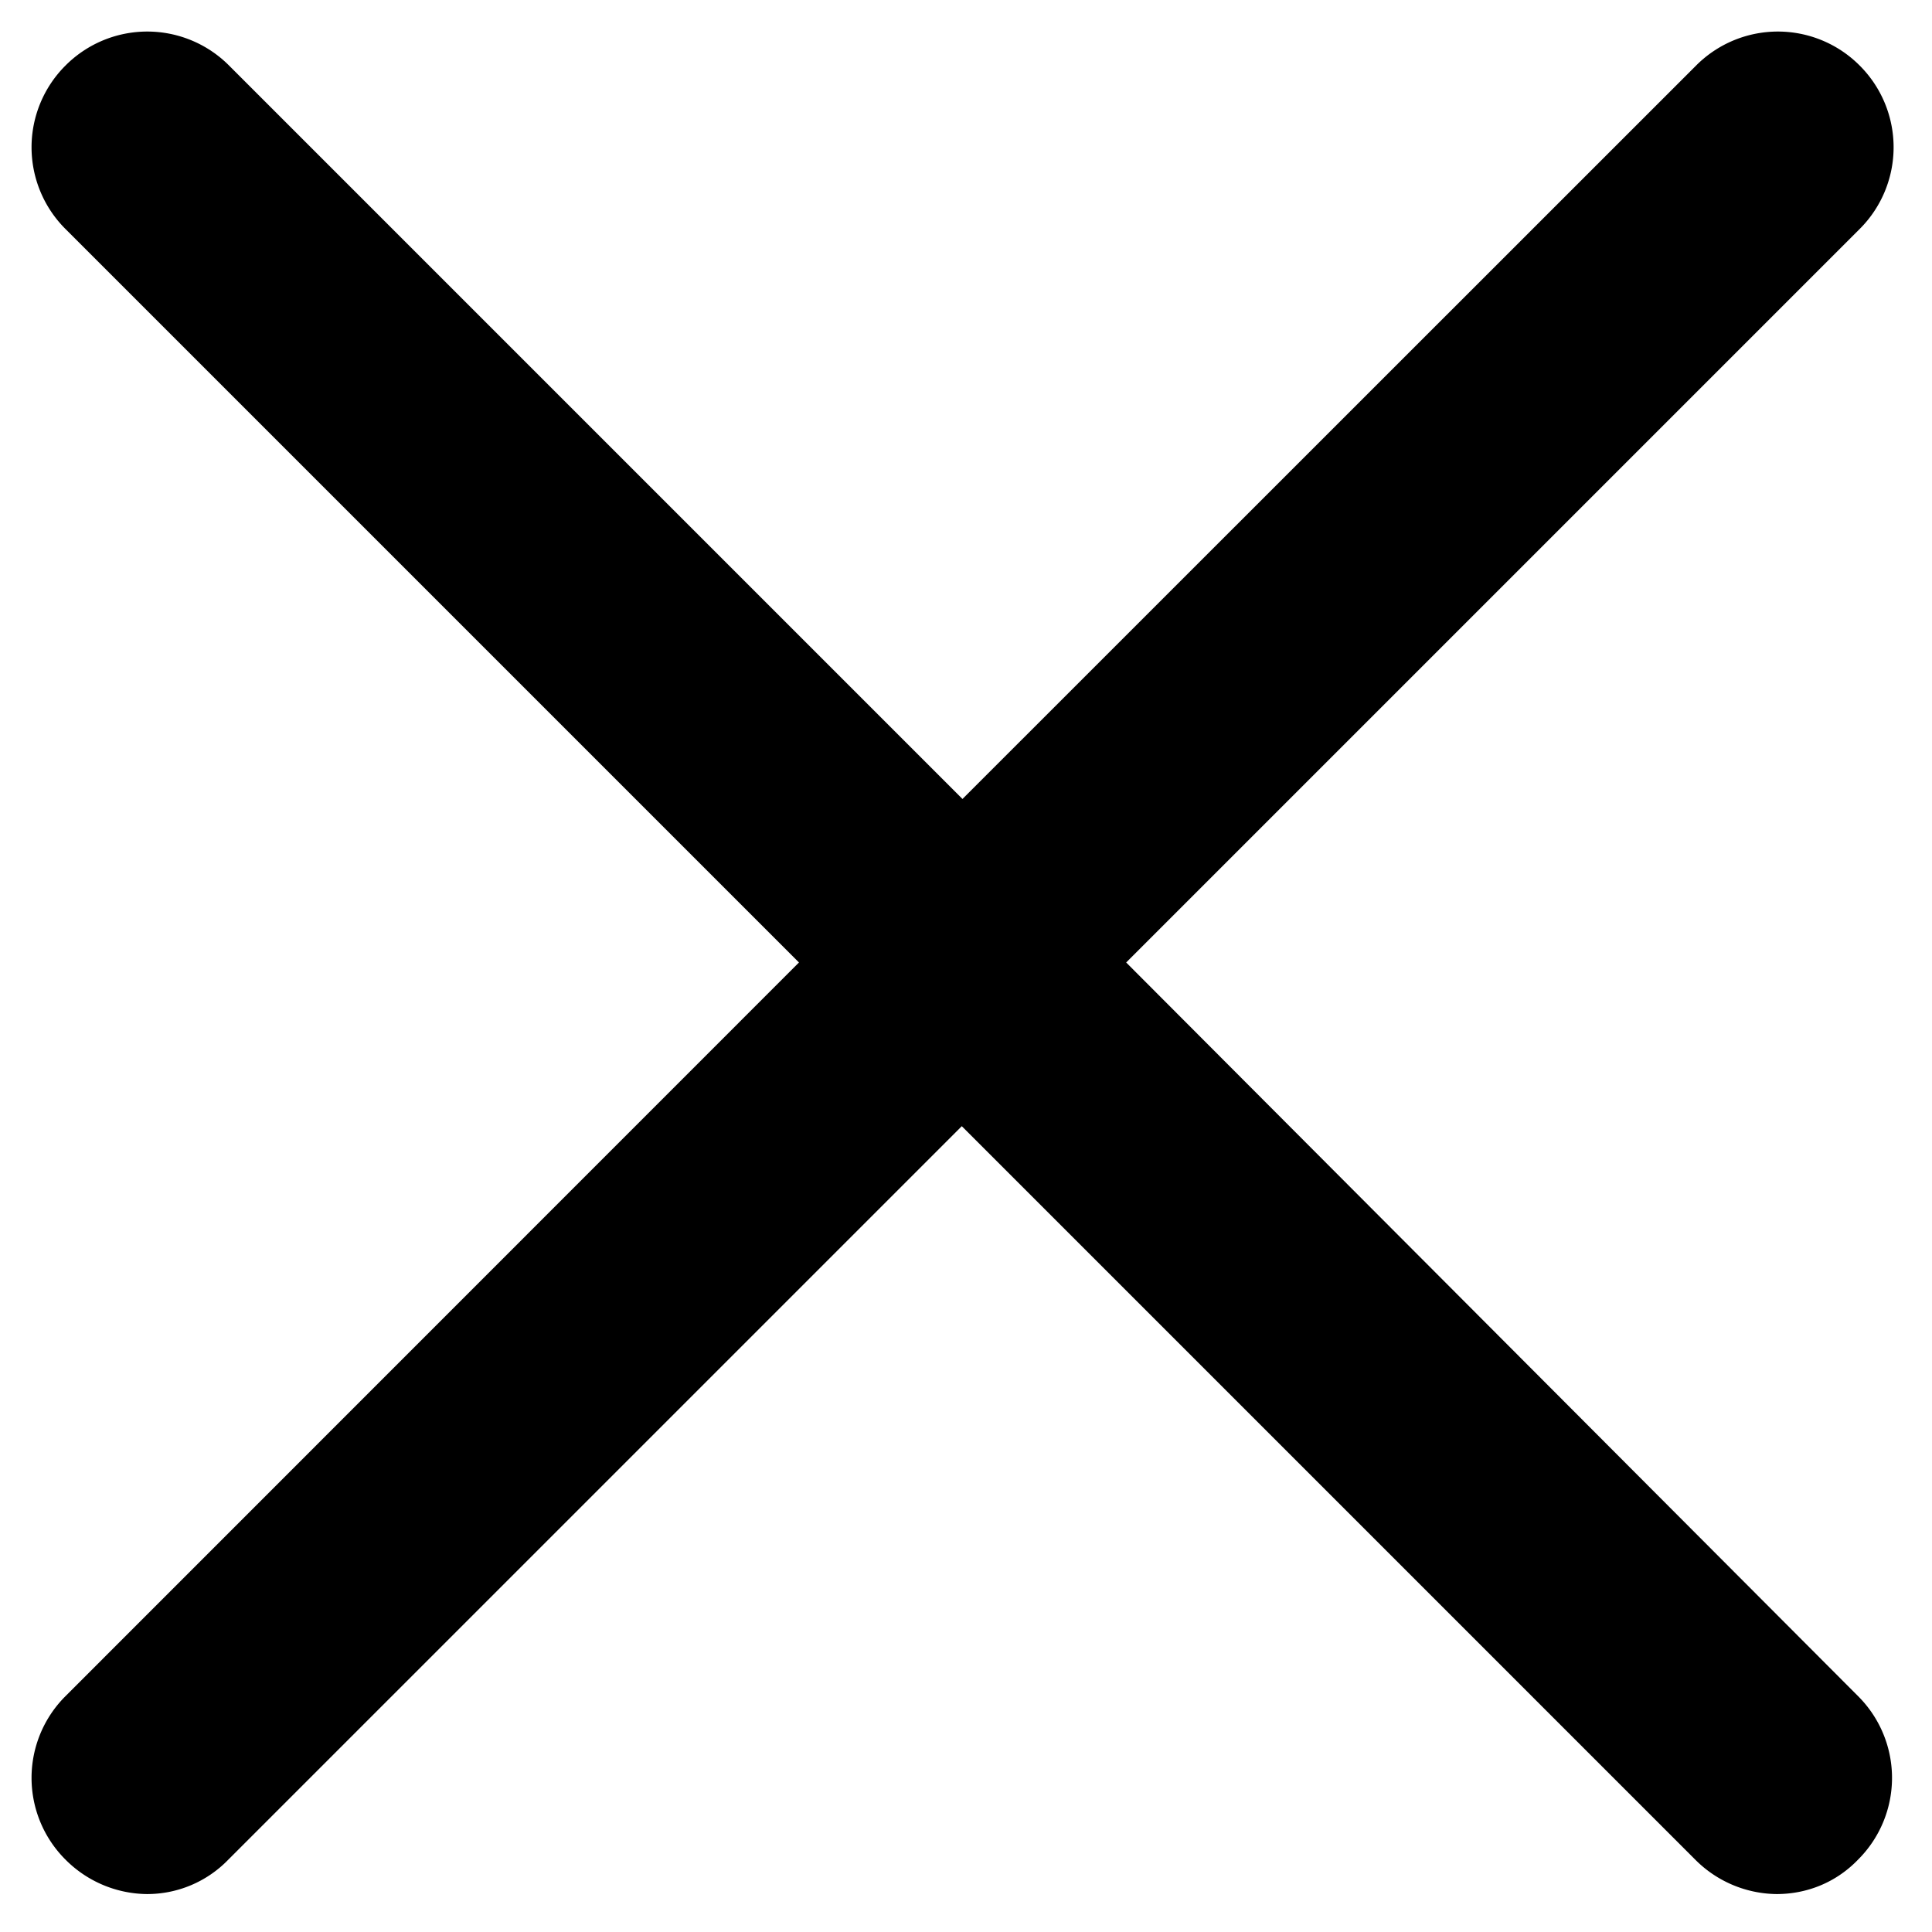
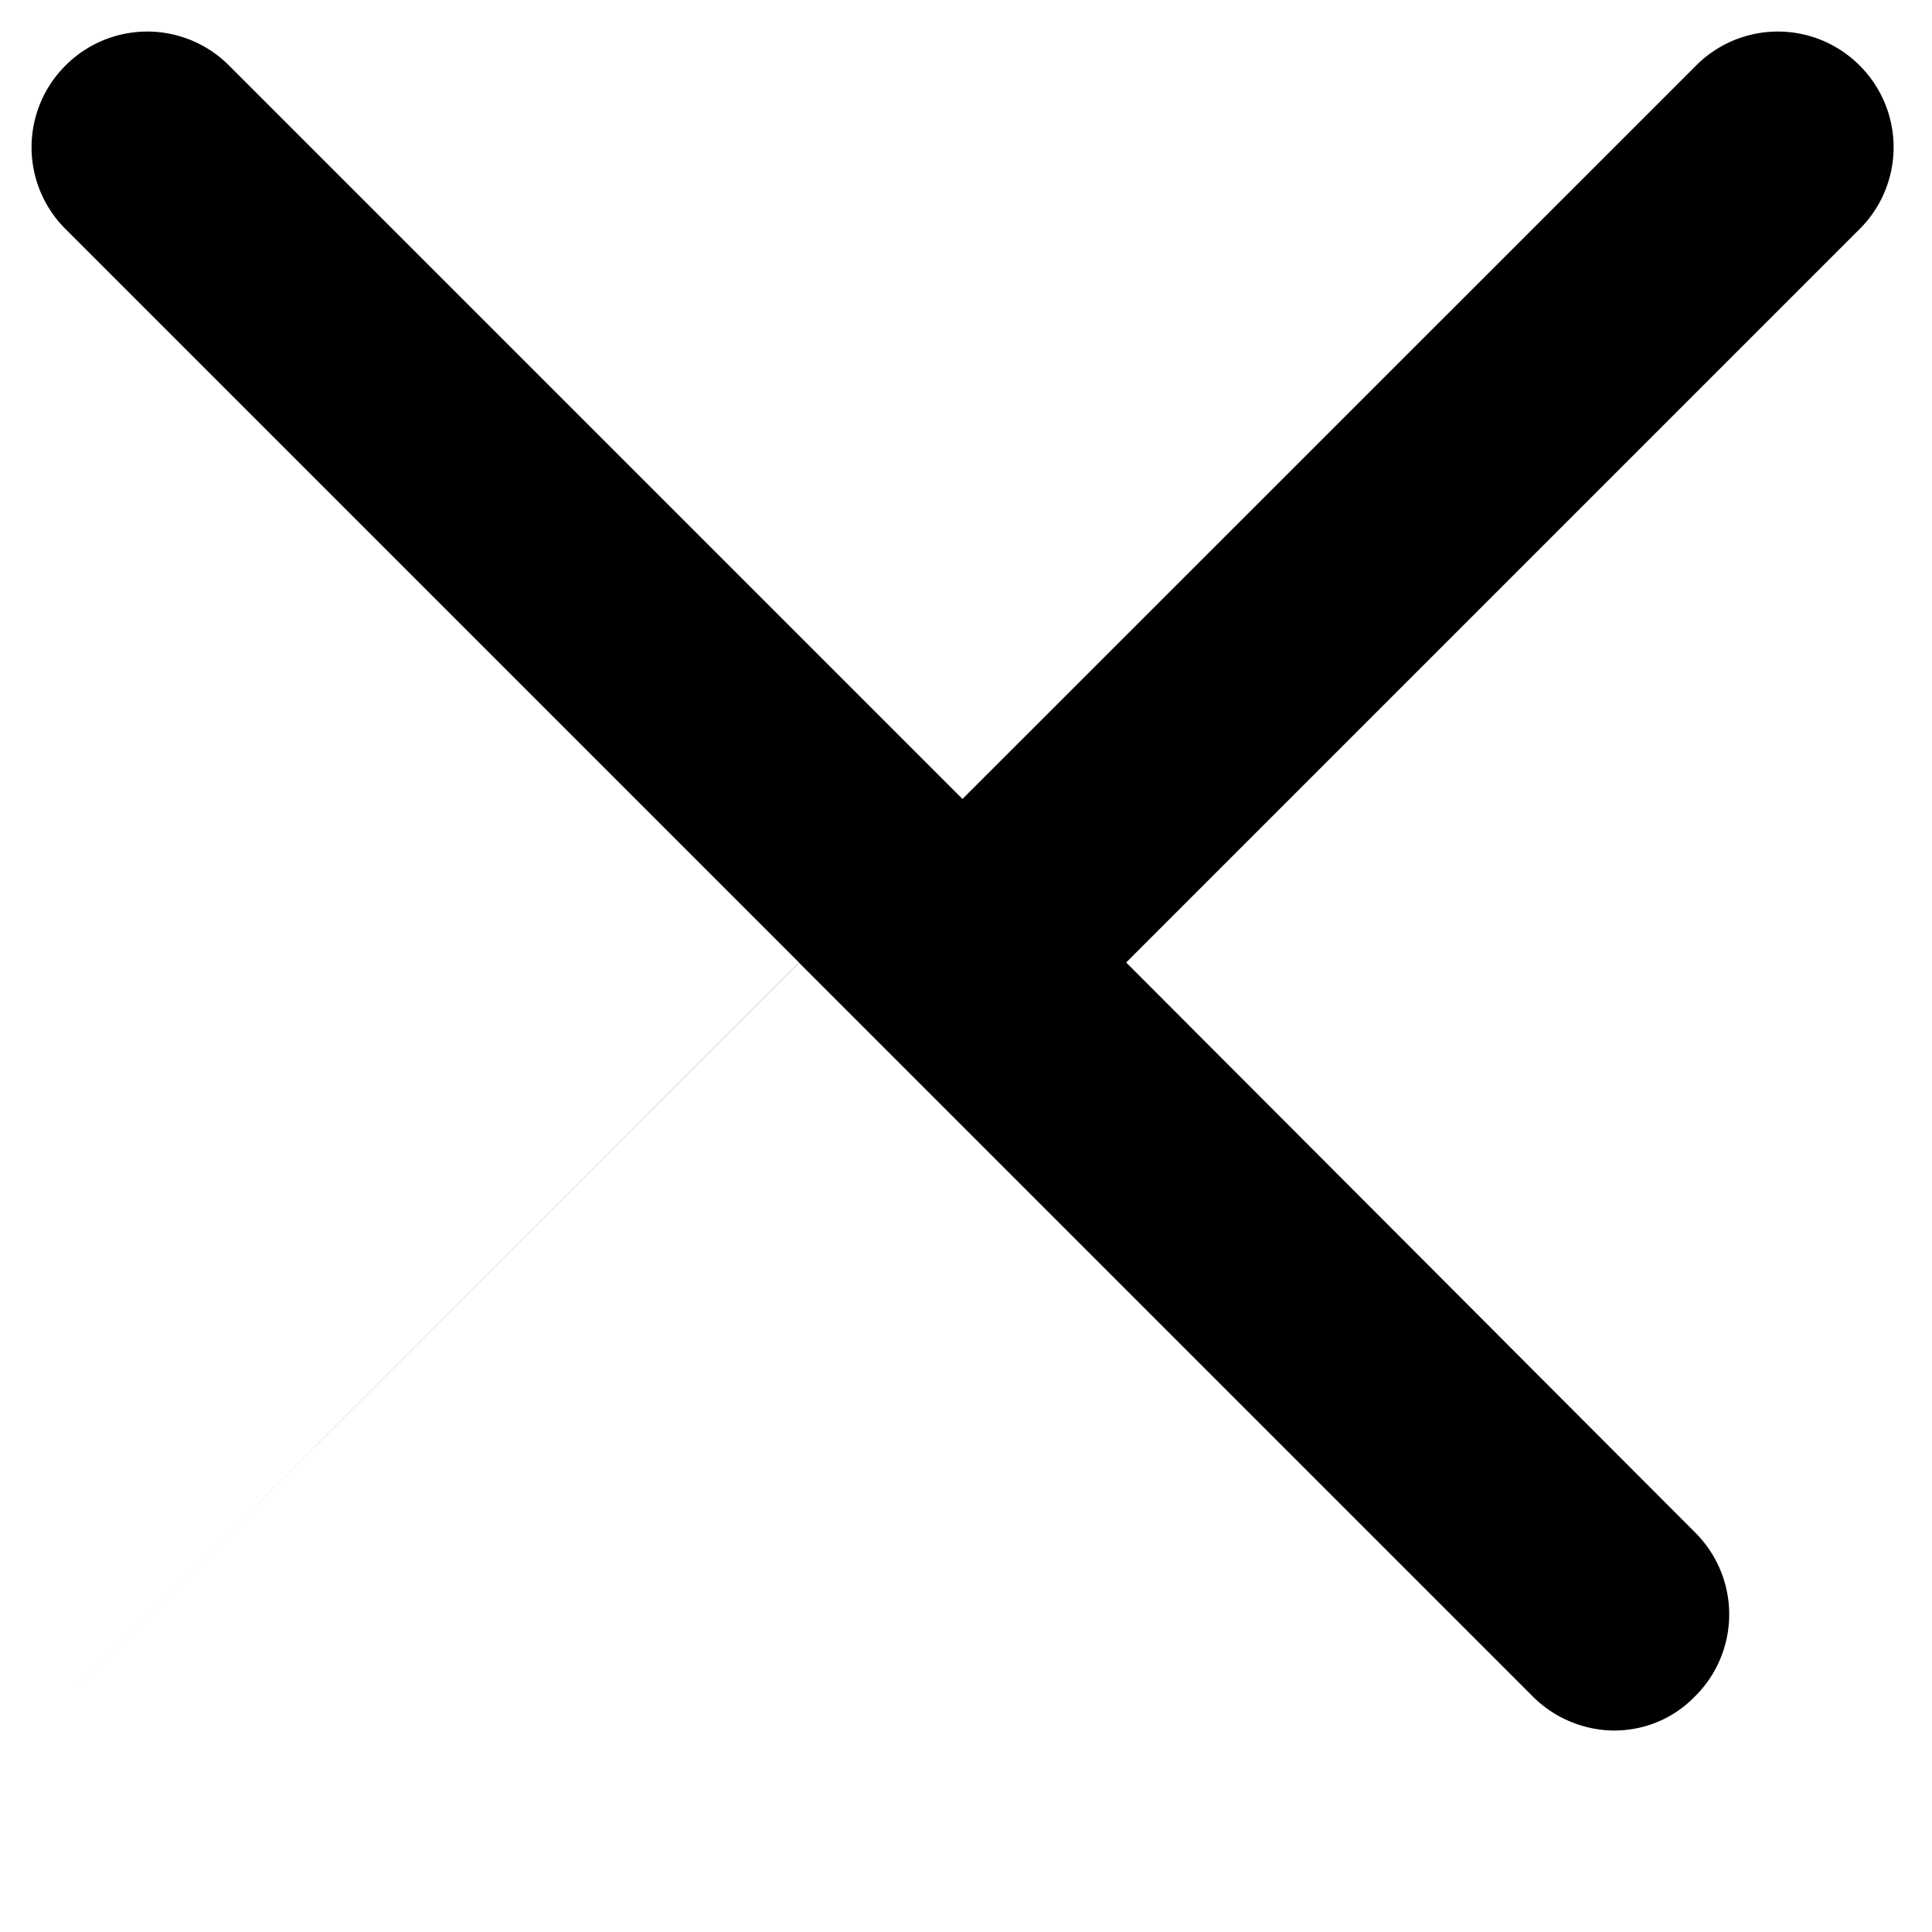
<svg xmlns="http://www.w3.org/2000/svg" width="11" height="11" viewBox="0 0 11 11">
-   <path d="M10.588.373a.657.657 0 0 0-.931 0L5.48 4.549 1.304.373a.657.657 0 0 0-.931 0 .657.657 0 0 0 0 .931L4.549 5.48.373 9.657a.657.657 0 0 0 0 .931.663.663 0 0 0 .463.196.643.643 0 0 0 .464-.196l4.176-4.176 4.176 4.176a.663.663 0 0 0 .463.196c.17 0 .337-.064.464-.196a.657.657 0 0 0 0-.931L6.412 5.48l4.176-4.176a.657.657 0 0 0 0-.931z" />
+   <path d="M10.588.373a.657.657 0 0 0-.931 0L5.48 4.549 1.304.373a.657.657 0 0 0-.931 0 .657.657 0 0 0 0 .931L4.549 5.48.373 9.657l4.176-4.176 4.176 4.176a.663.663 0 0 0 .463.196c.17 0 .337-.064.464-.196a.657.657 0 0 0 0-.931L6.412 5.48l4.176-4.176a.657.657 0 0 0 0-.931z" />
</svg>